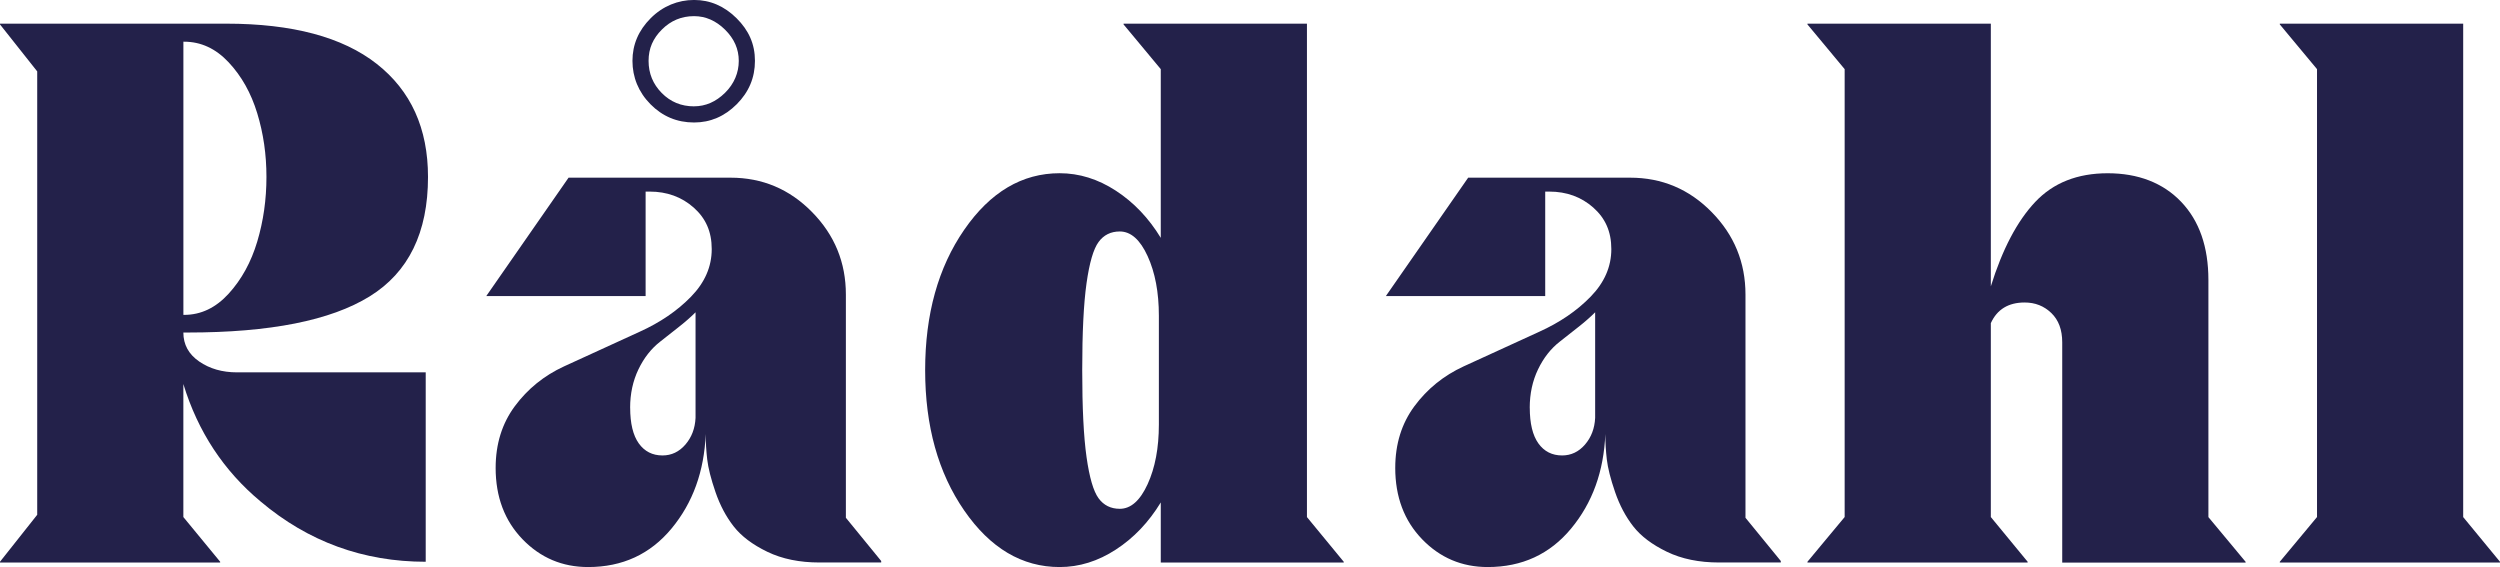
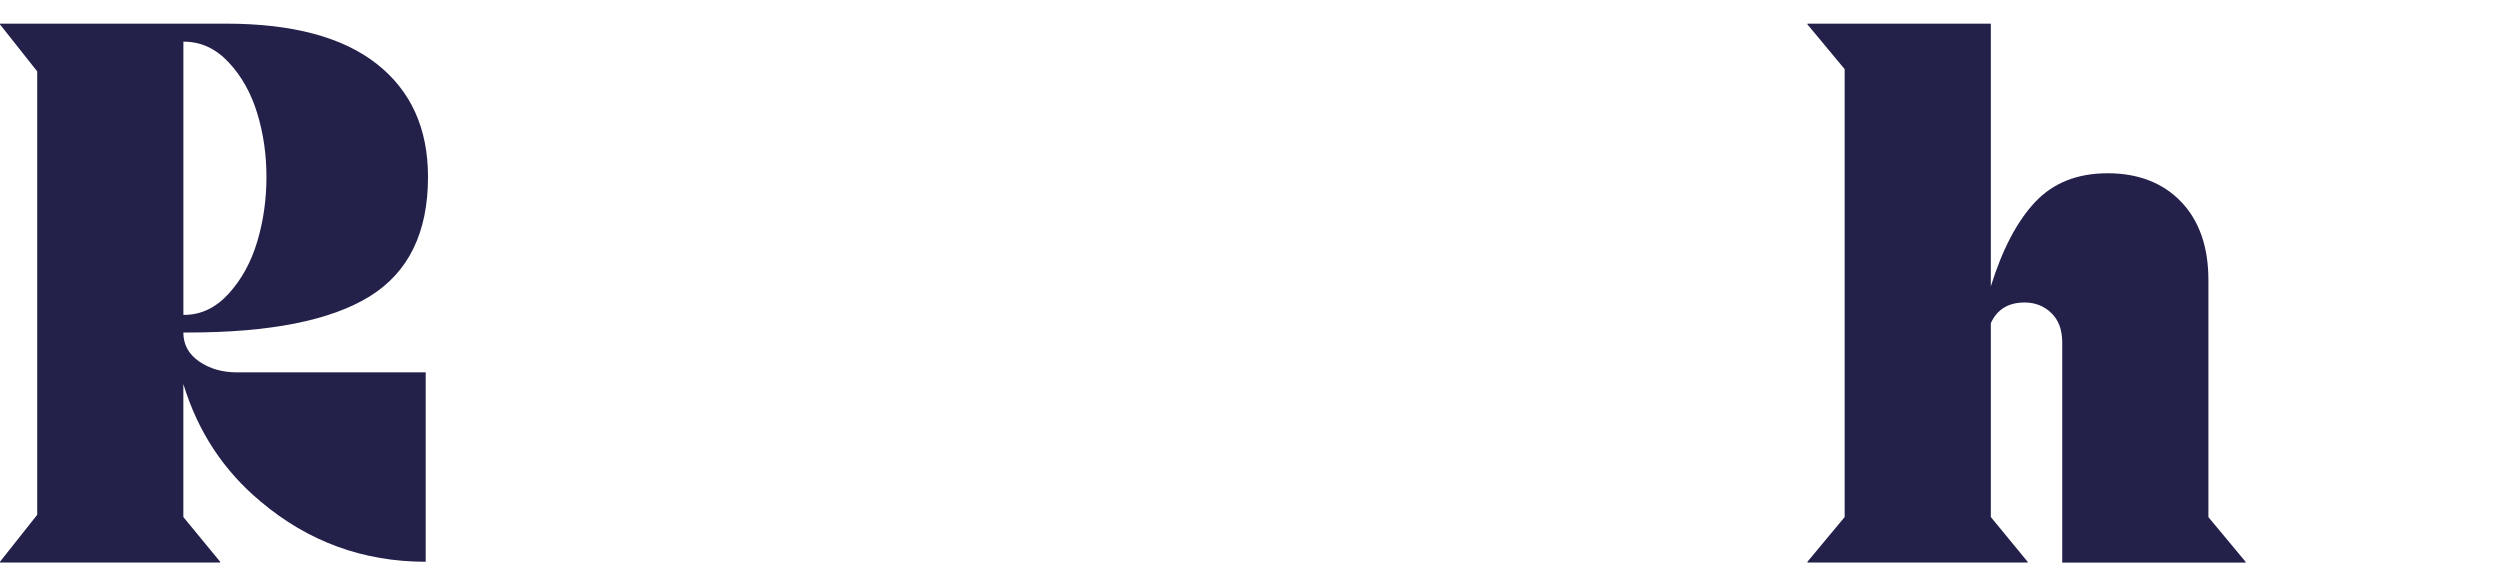
<svg xmlns="http://www.w3.org/2000/svg" id="Layer_1" viewBox="0 0 752.5 170.68">
  <defs>
    <style>.cls-1{fill:#23214a;}</style>
  </defs>
  <path class="cls-1" d="M0,169.32v-.23l11.2-14.14V21.49L0,7.35v-.23H68.09c19.91,0,35.01,4.03,45.3,12.1,10.29,8.07,15.44,19.42,15.44,34.04,0,16.74-5.86,28.73-17.59,35.97-11.73,7.24-29.96,10.86-54.69,10.86h-1.36c0,3.62,1.58,6.52,4.75,8.71,3.17,2.19,6.97,3.28,11.42,3.28h56.78v57.01c-18.78,0-35.33-6.03-49.65-18.1-11.16-9.27-18.93-21.08-23.3-35.4v40.04l11.08,13.46v.23H0ZM55.2,94.78h.23c5.05,0,9.52-2.13,13.4-6.39,3.88-4.26,6.75-9.48,8.6-15.67,1.85-6.18,2.77-12.67,2.77-19.45s-.92-13.1-2.77-19.17c-1.85-6.07-4.71-11.18-8.6-15.33-3.88-4.15-8.35-6.22-13.4-6.22h-.23V94.78Z" />
-   <path class="cls-1" d="M149.19,140.82c0-7.16,1.92-13.35,5.77-18.55s8.78-9.2,14.82-11.99l22.73-10.41c6.18-2.79,11.35-6.31,15.5-10.58,4.15-4.26,6.22-9.03,6.22-14.31s-1.81-9.29-5.43-12.5c-3.62-3.2-8.03-4.81-13.23-4.81h-1.24v31.44h-47.96l24.77-35.63h48.75c9.58,0,17.76,3.45,24.54,10.35,6.79,6.9,10.18,15.18,10.18,24.83v67.19l10.63,13.01v.45h-18.55c-6.03,0-11.27-1.07-15.72-3.22-4.45-2.15-7.82-4.69-10.12-7.63-2.3-2.94-4.13-6.39-5.49-10.35-1.36-3.96-2.19-7.24-2.49-9.84-.3-2.6-.45-5.15-.45-7.63-.45,11.24-3.88,20.72-10.29,28.45-6.41,7.73-14.78,11.59-25.11,11.59-7.77,0-14.35-2.79-19.74-8.37-5.39-5.58-8.09-12.74-8.09-21.49Zm40.49-18.1c0,4.75,.87,8.33,2.6,10.75,1.73,2.41,4.11,3.62,7.13,3.62,2.71,0,5.01-1.09,6.9-3.28,1.88-2.19,2.9-4.86,3.05-8.03v-31.78c-1.51,1.51-3.28,3.05-5.32,4.64l-5.32,4.19c-2.71,2.11-4.9,4.9-6.56,8.37-1.66,3.47-2.49,7.31-2.49,11.54Zm19.23-85.85c4.9,0,9.18-1.83,12.84-5.49,3.66-3.66,5.49-8.01,5.49-13.06s-1.85-9.18-5.54-12.84c-3.7-3.66-7.96-5.49-12.78-5.49s-9.41,1.83-13.06,5.49c-3.66,3.66-5.49,7.94-5.49,12.84s1.81,9.41,5.43,13.06c3.62,3.66,7.99,5.49,13.12,5.49Zm0-4.86c-3.85,0-7.09-1.34-9.73-4.02-2.64-2.68-3.96-5.9-3.96-9.67s1.34-6.77,4.02-9.44c2.68-2.68,5.9-4.02,9.67-4.02,3.47,0,6.58,1.36,9.33,4.07,2.75,2.71,4.13,5.84,4.13,9.39s-1.38,6.9-4.13,9.61c-2.75,2.71-5.86,4.07-9.33,4.07Z" />
-   <path class="cls-1" d="M290.23,153.66c-7.84-11.35-11.76-25.43-11.76-42.25s3.92-30.9,11.76-42.25c7.84-11.35,17.42-17.02,28.73-17.02,5.88,0,11.52,1.75,16.91,5.26,5.39,3.51,9.9,8.24,13.52,14.19V20.81l-11.2-13.46v-.23h55.2V155.64l11.08,13.46v.23h-55.08v-18.1c-3.62,5.96-8.13,10.69-13.52,14.19-5.39,3.51-11.03,5.26-16.91,5.26-11.31,0-20.89-5.67-28.73-17.02Zm36.82-68.43c-.87,6.15-1.3,14.87-1.3,26.18s.43,20.04,1.3,26.18c.87,6.15,2.07,10.28,3.62,12.39,1.54,2.11,3.68,3.17,6.39,3.17,3.32,0,6.11-2.47,8.37-7.41,2.26-4.94,3.39-10.92,3.39-17.93v-32.8c0-7.01-1.13-12.99-3.39-17.93-2.26-4.94-5.05-7.41-8.37-7.41-2.71,0-4.85,1.06-6.39,3.17-1.55,2.11-2.75,6.24-3.62,12.39Z" />
-   <path class="cls-1" d="M419.97,140.82c0-7.16,1.92-13.35,5.77-18.55s8.78-9.2,14.82-11.99l22.73-10.41c6.18-2.79,11.35-6.31,15.5-10.58,4.15-4.26,6.22-9.03,6.22-14.31s-1.81-9.29-5.43-12.5c-3.62-3.2-8.03-4.81-13.23-4.81h-1.24v31.44h-47.96l24.77-35.63h48.75c9.58,0,17.76,3.45,24.54,10.35,6.79,6.9,10.18,15.18,10.18,24.83v67.19l10.63,13.01v.45h-18.55c-6.03,0-11.27-1.07-15.72-3.22-4.45-2.15-7.82-4.69-10.12-7.63-2.3-2.94-4.13-6.39-5.49-10.35-1.36-3.96-2.19-7.24-2.49-9.84-.3-2.6-.45-5.15-.45-7.63-.45,11.24-3.88,20.72-10.29,28.45-6.41,7.73-14.78,11.59-25.11,11.59-7.77,0-14.35-2.79-19.74-8.37-5.39-5.58-8.09-12.74-8.09-21.49Zm40.49-18.1c0,4.75,.87,8.33,2.6,10.75,1.73,2.41,4.11,3.62,7.13,3.62,2.71,0,5.01-1.09,6.9-3.28,1.88-2.19,2.9-4.86,3.05-8.03v-31.78c-1.51,1.51-3.28,3.05-5.32,4.64l-5.32,4.19c-2.71,2.11-4.9,4.9-6.56,8.37-1.66,3.47-2.49,7.31-2.49,11.54Z" />
  <path class="cls-1" d="M544.04,169.32v-.23l11.2-13.46V20.81l-11.2-13.46v-.23h55.2V86.19c3.47-11.16,7.92-19.62,13.35-25.39,5.43-5.77,12.71-8.65,21.83-8.65s16.64,2.87,22.11,8.6c5.47,5.73,8.2,13.57,8.2,23.53v71.37l11.2,13.46v.23h-55.2V103.04c0-3.77-1.09-6.71-3.28-8.82-2.19-2.11-4.86-3.17-8.03-3.17-4.9,0-8.3,2.08-10.18,6.22v58.36l11.08,13.46v.23h-66.28Z" />
-   <path class="cls-1" d="M686.22,169.32v-.23l11.2-13.46V20.81l-11.2-13.46v-.23h55.2V155.64l11.08,13.46v.23h-66.28Z" />
</svg>